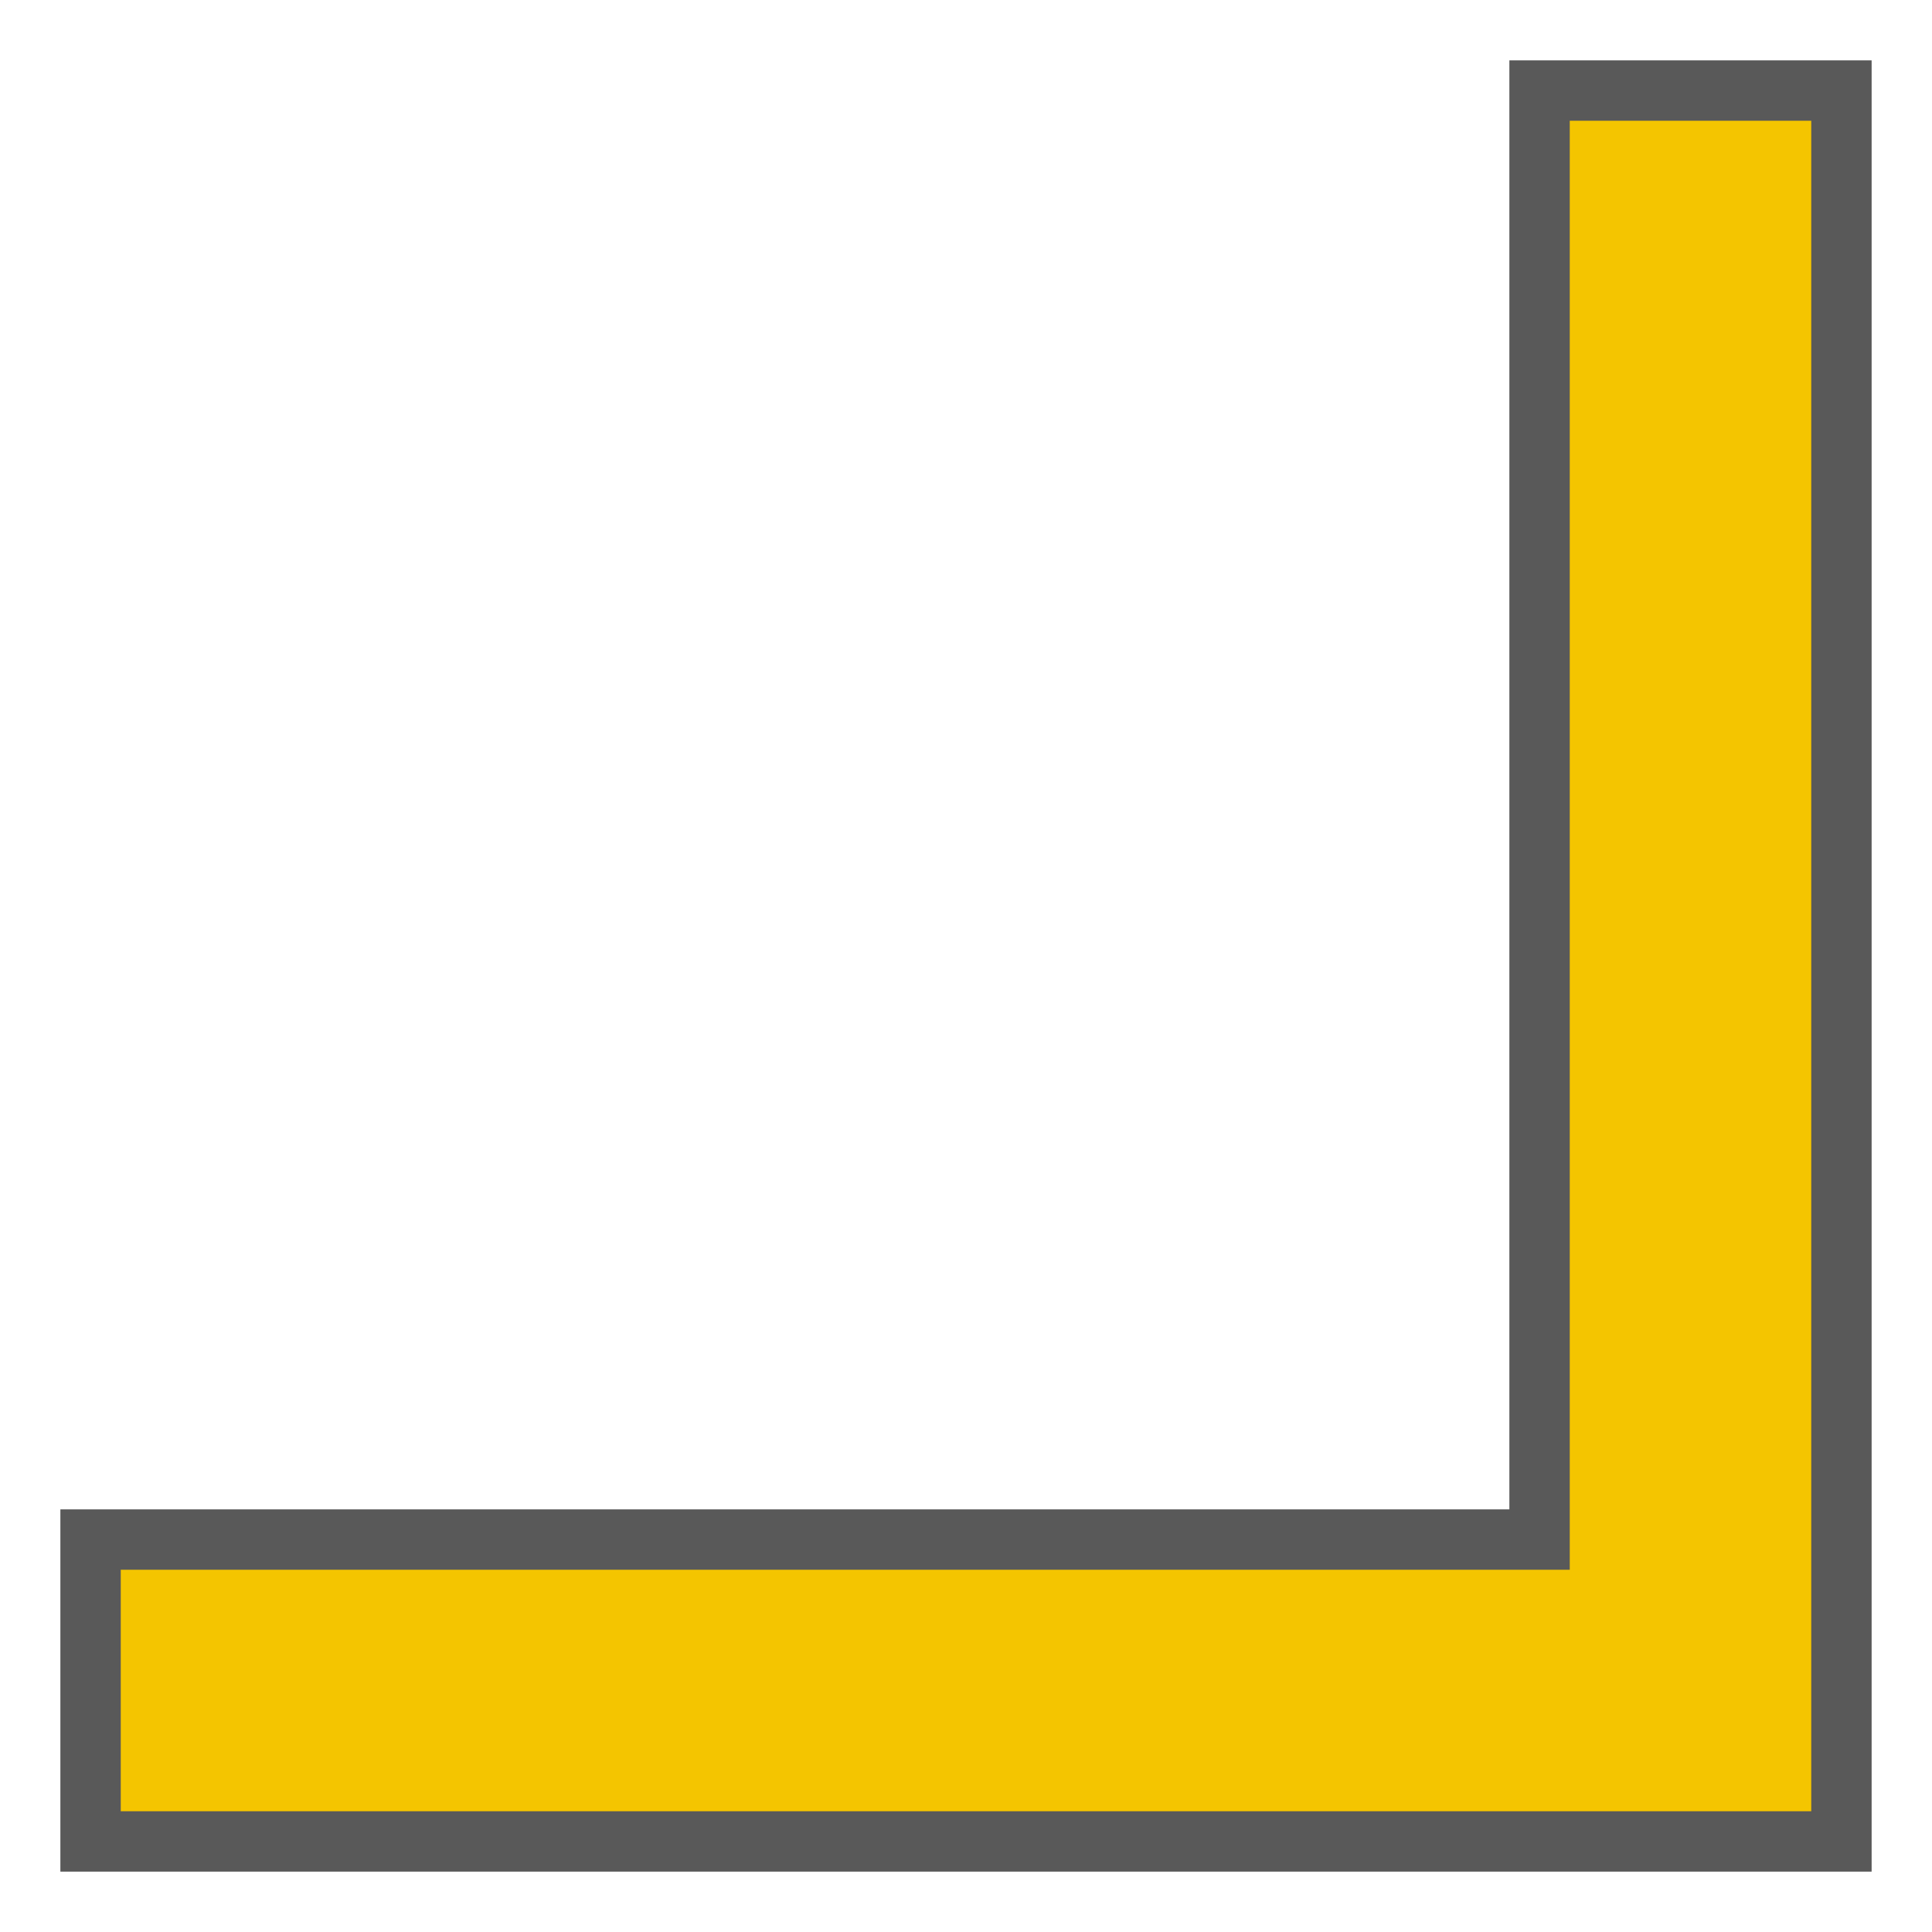
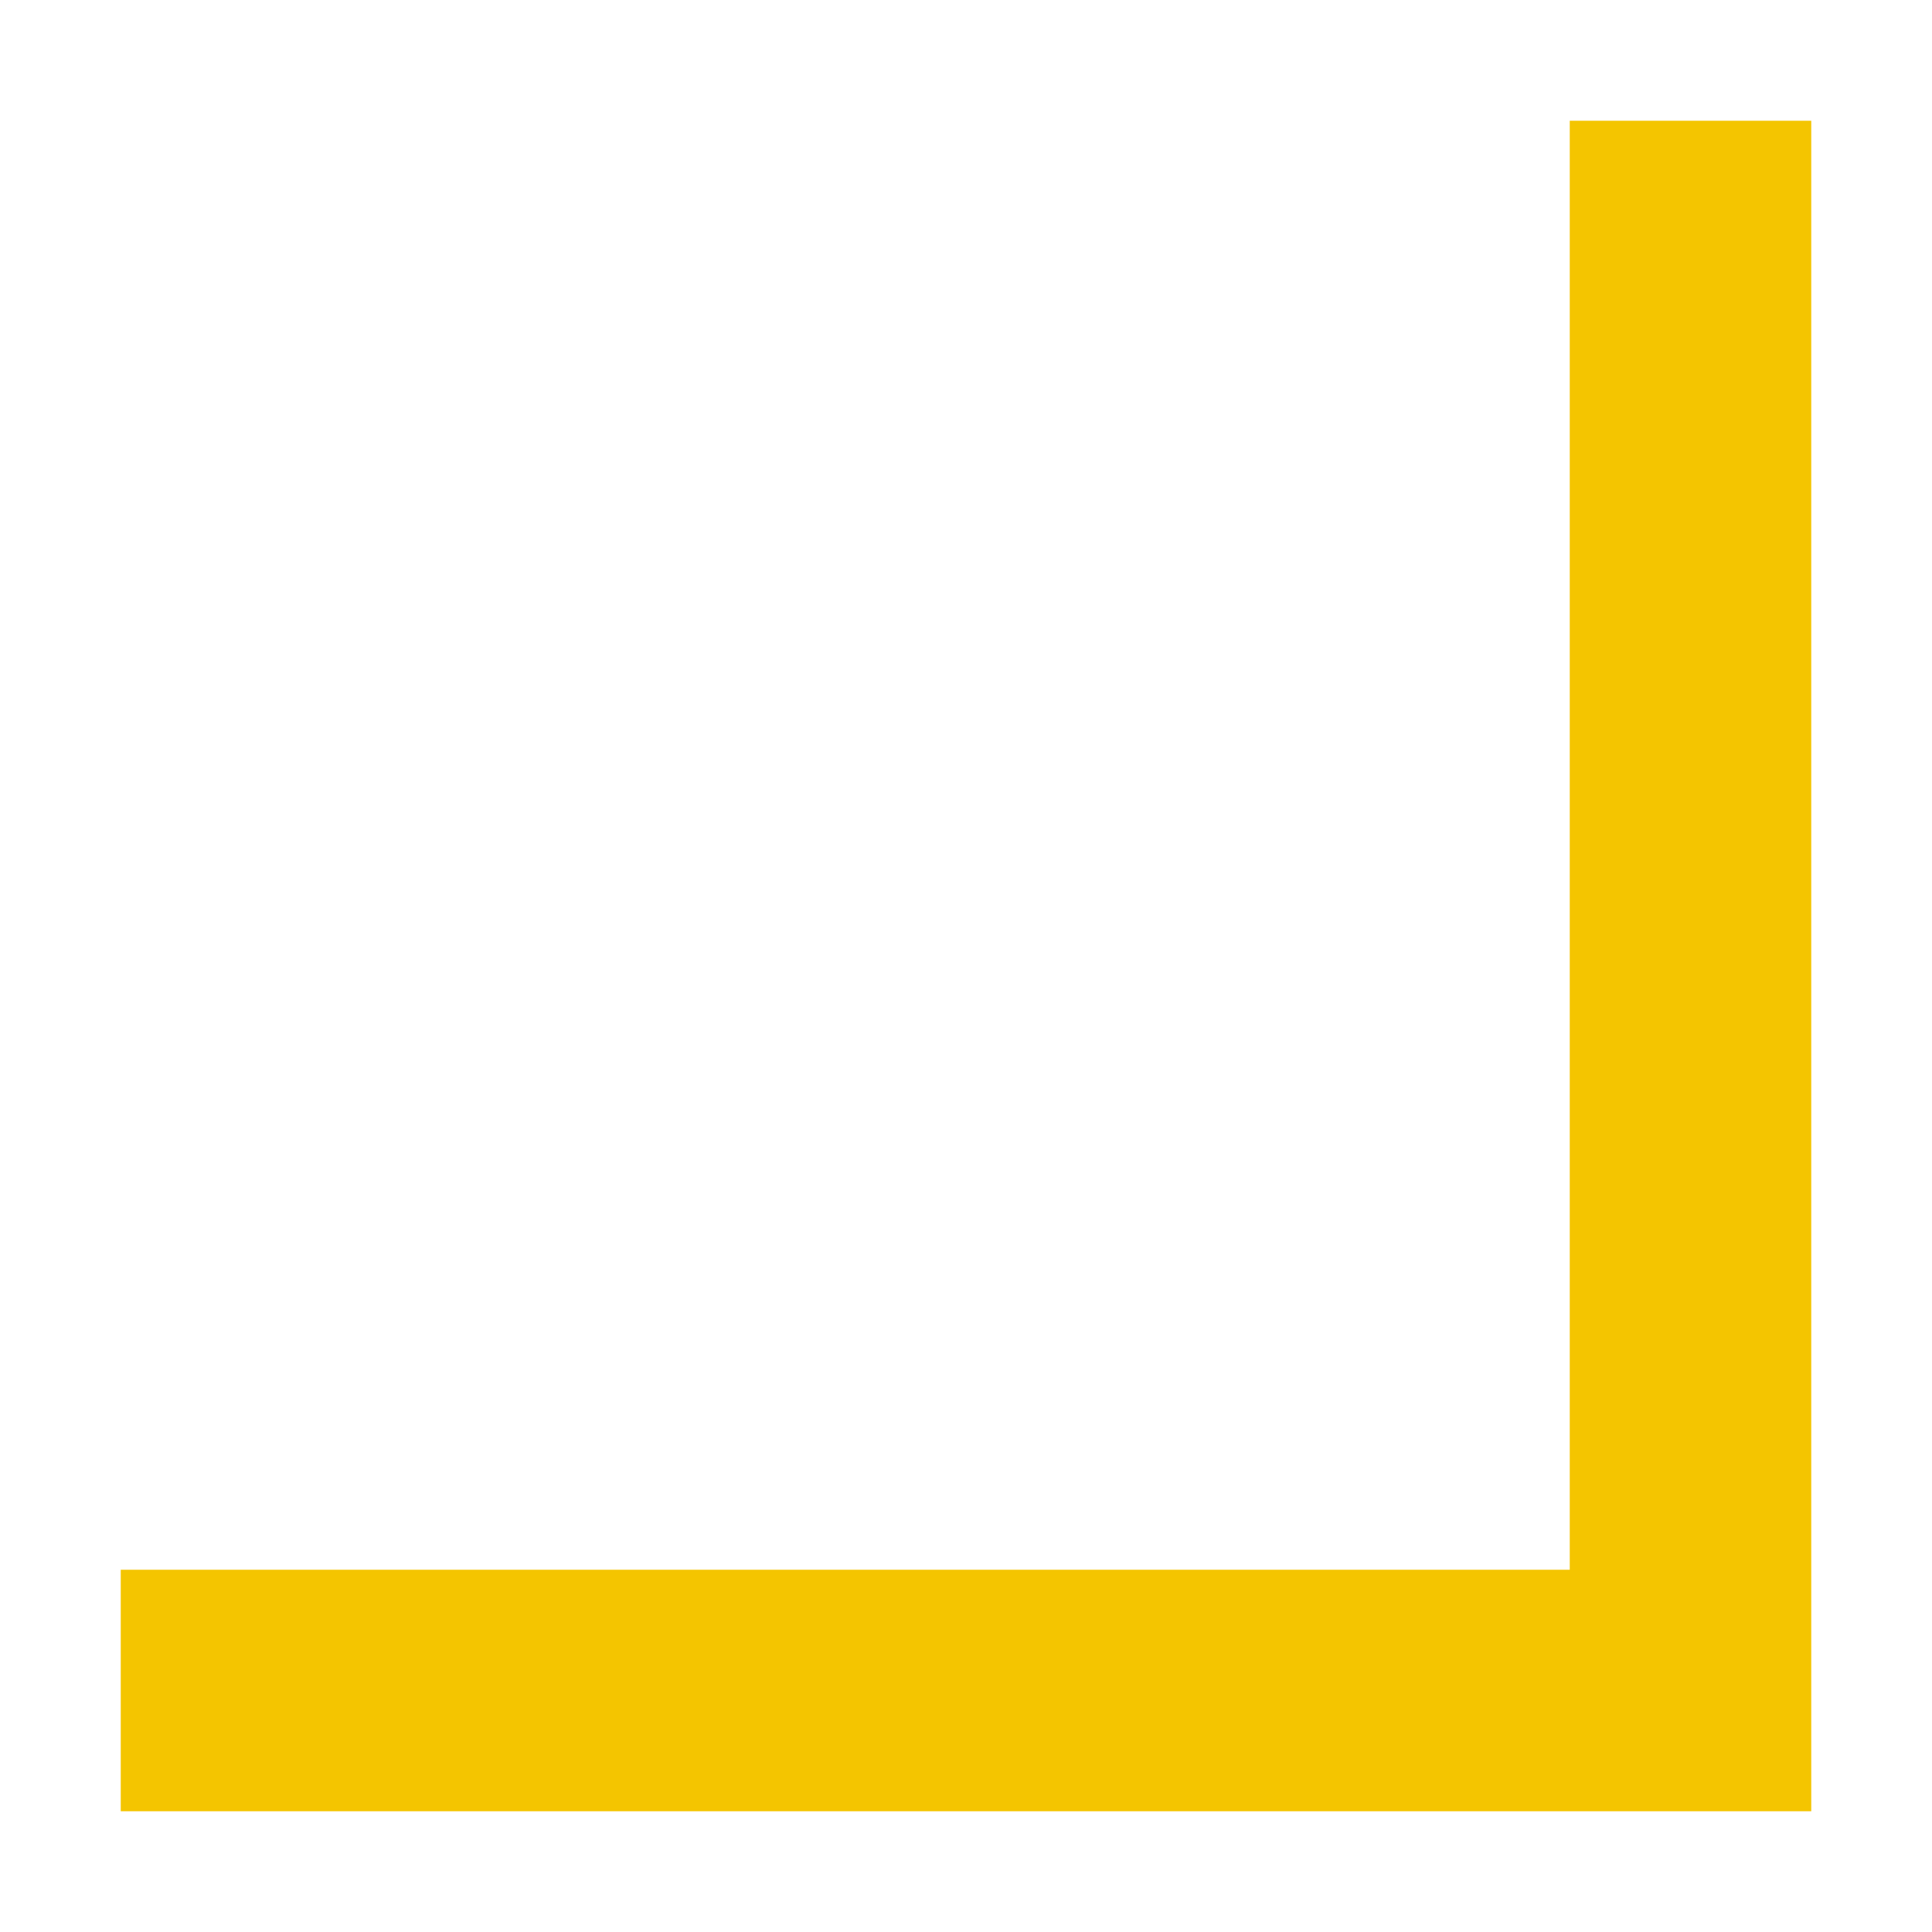
<svg xmlns="http://www.w3.org/2000/svg" id="S_EditPointTail_Xl_N_2x" data-name="S_EditPointTail_Xl_N@2x" width="64" height="64" viewBox="0 0 64 64">
  <defs>
    <style>
      .fill {
        fill-rule: evenodd;
        opacity: 0.65;
      }

      .yellow {
        fill: #f4c500;
      }

      
    </style>
  </defs>
  <title>S_EditPointTail_Xl_N@2x</title>
-   <polygon class="fill" points="50 50 50 2 62 2 62 62 2 62 2 50 50 50" />
  <polygon class="yellow" points="52 52 52 4 60 4 60 60 4 60 4 52 52 52" />
</svg>